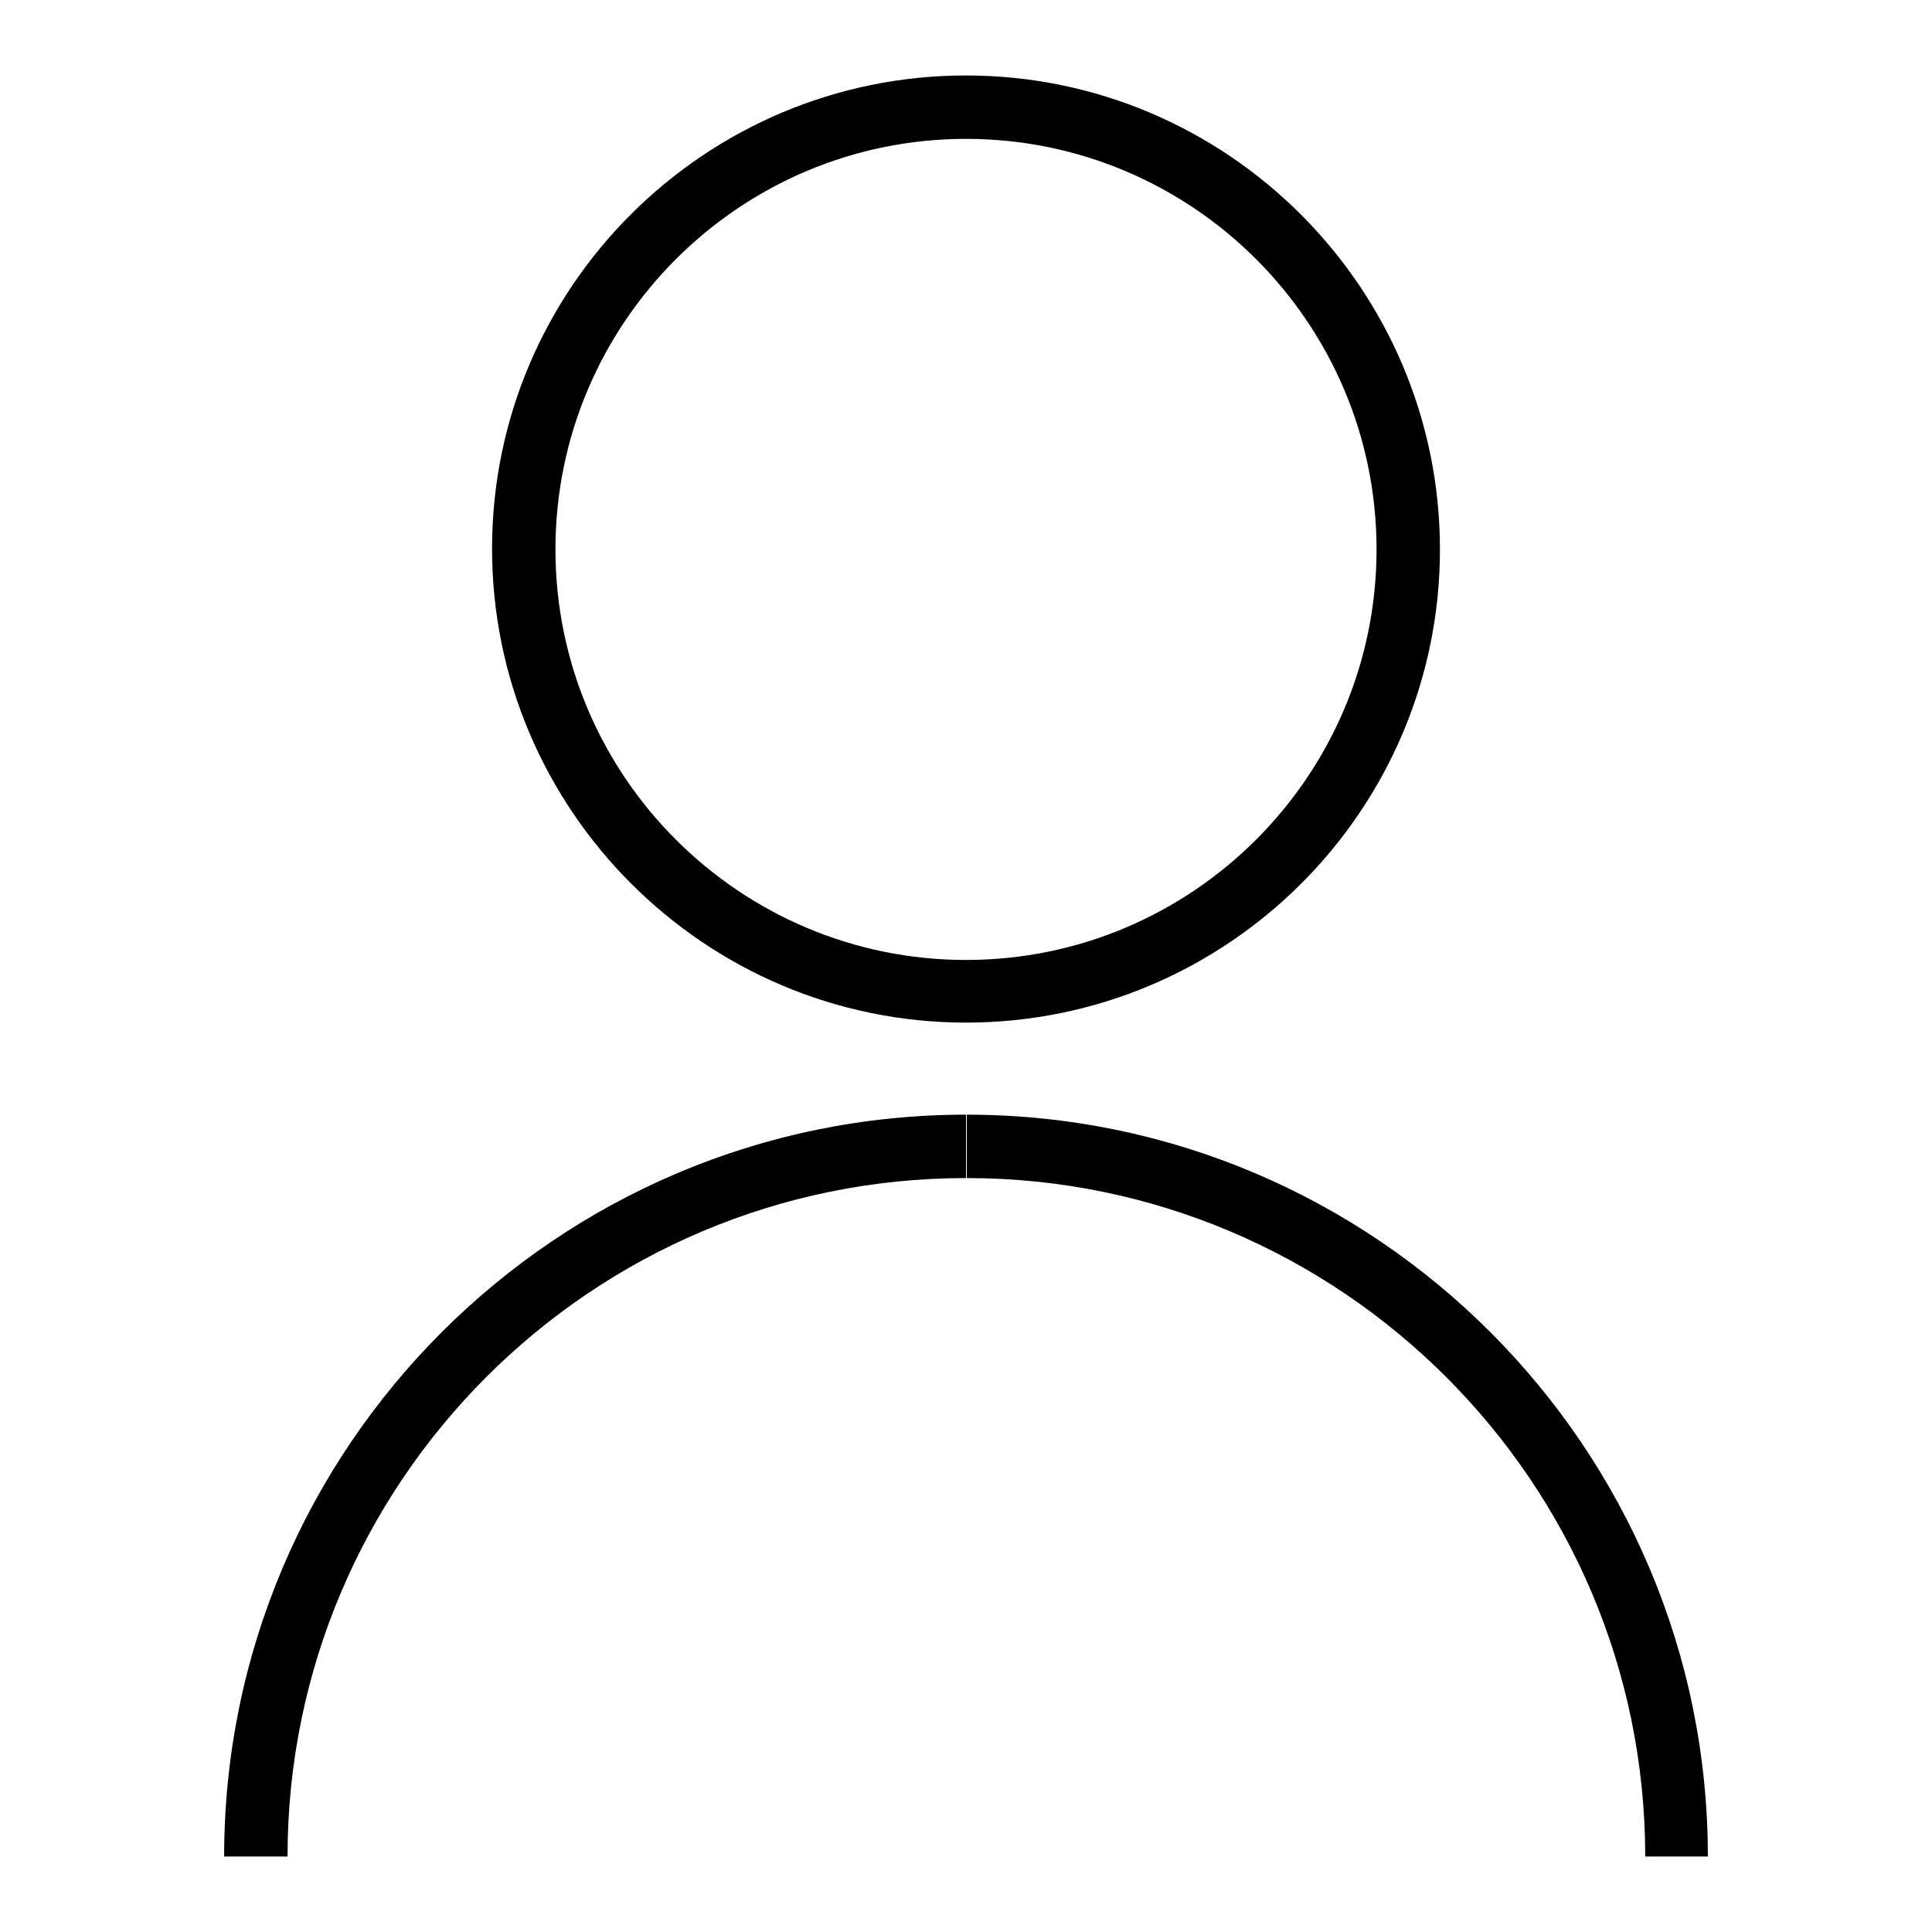
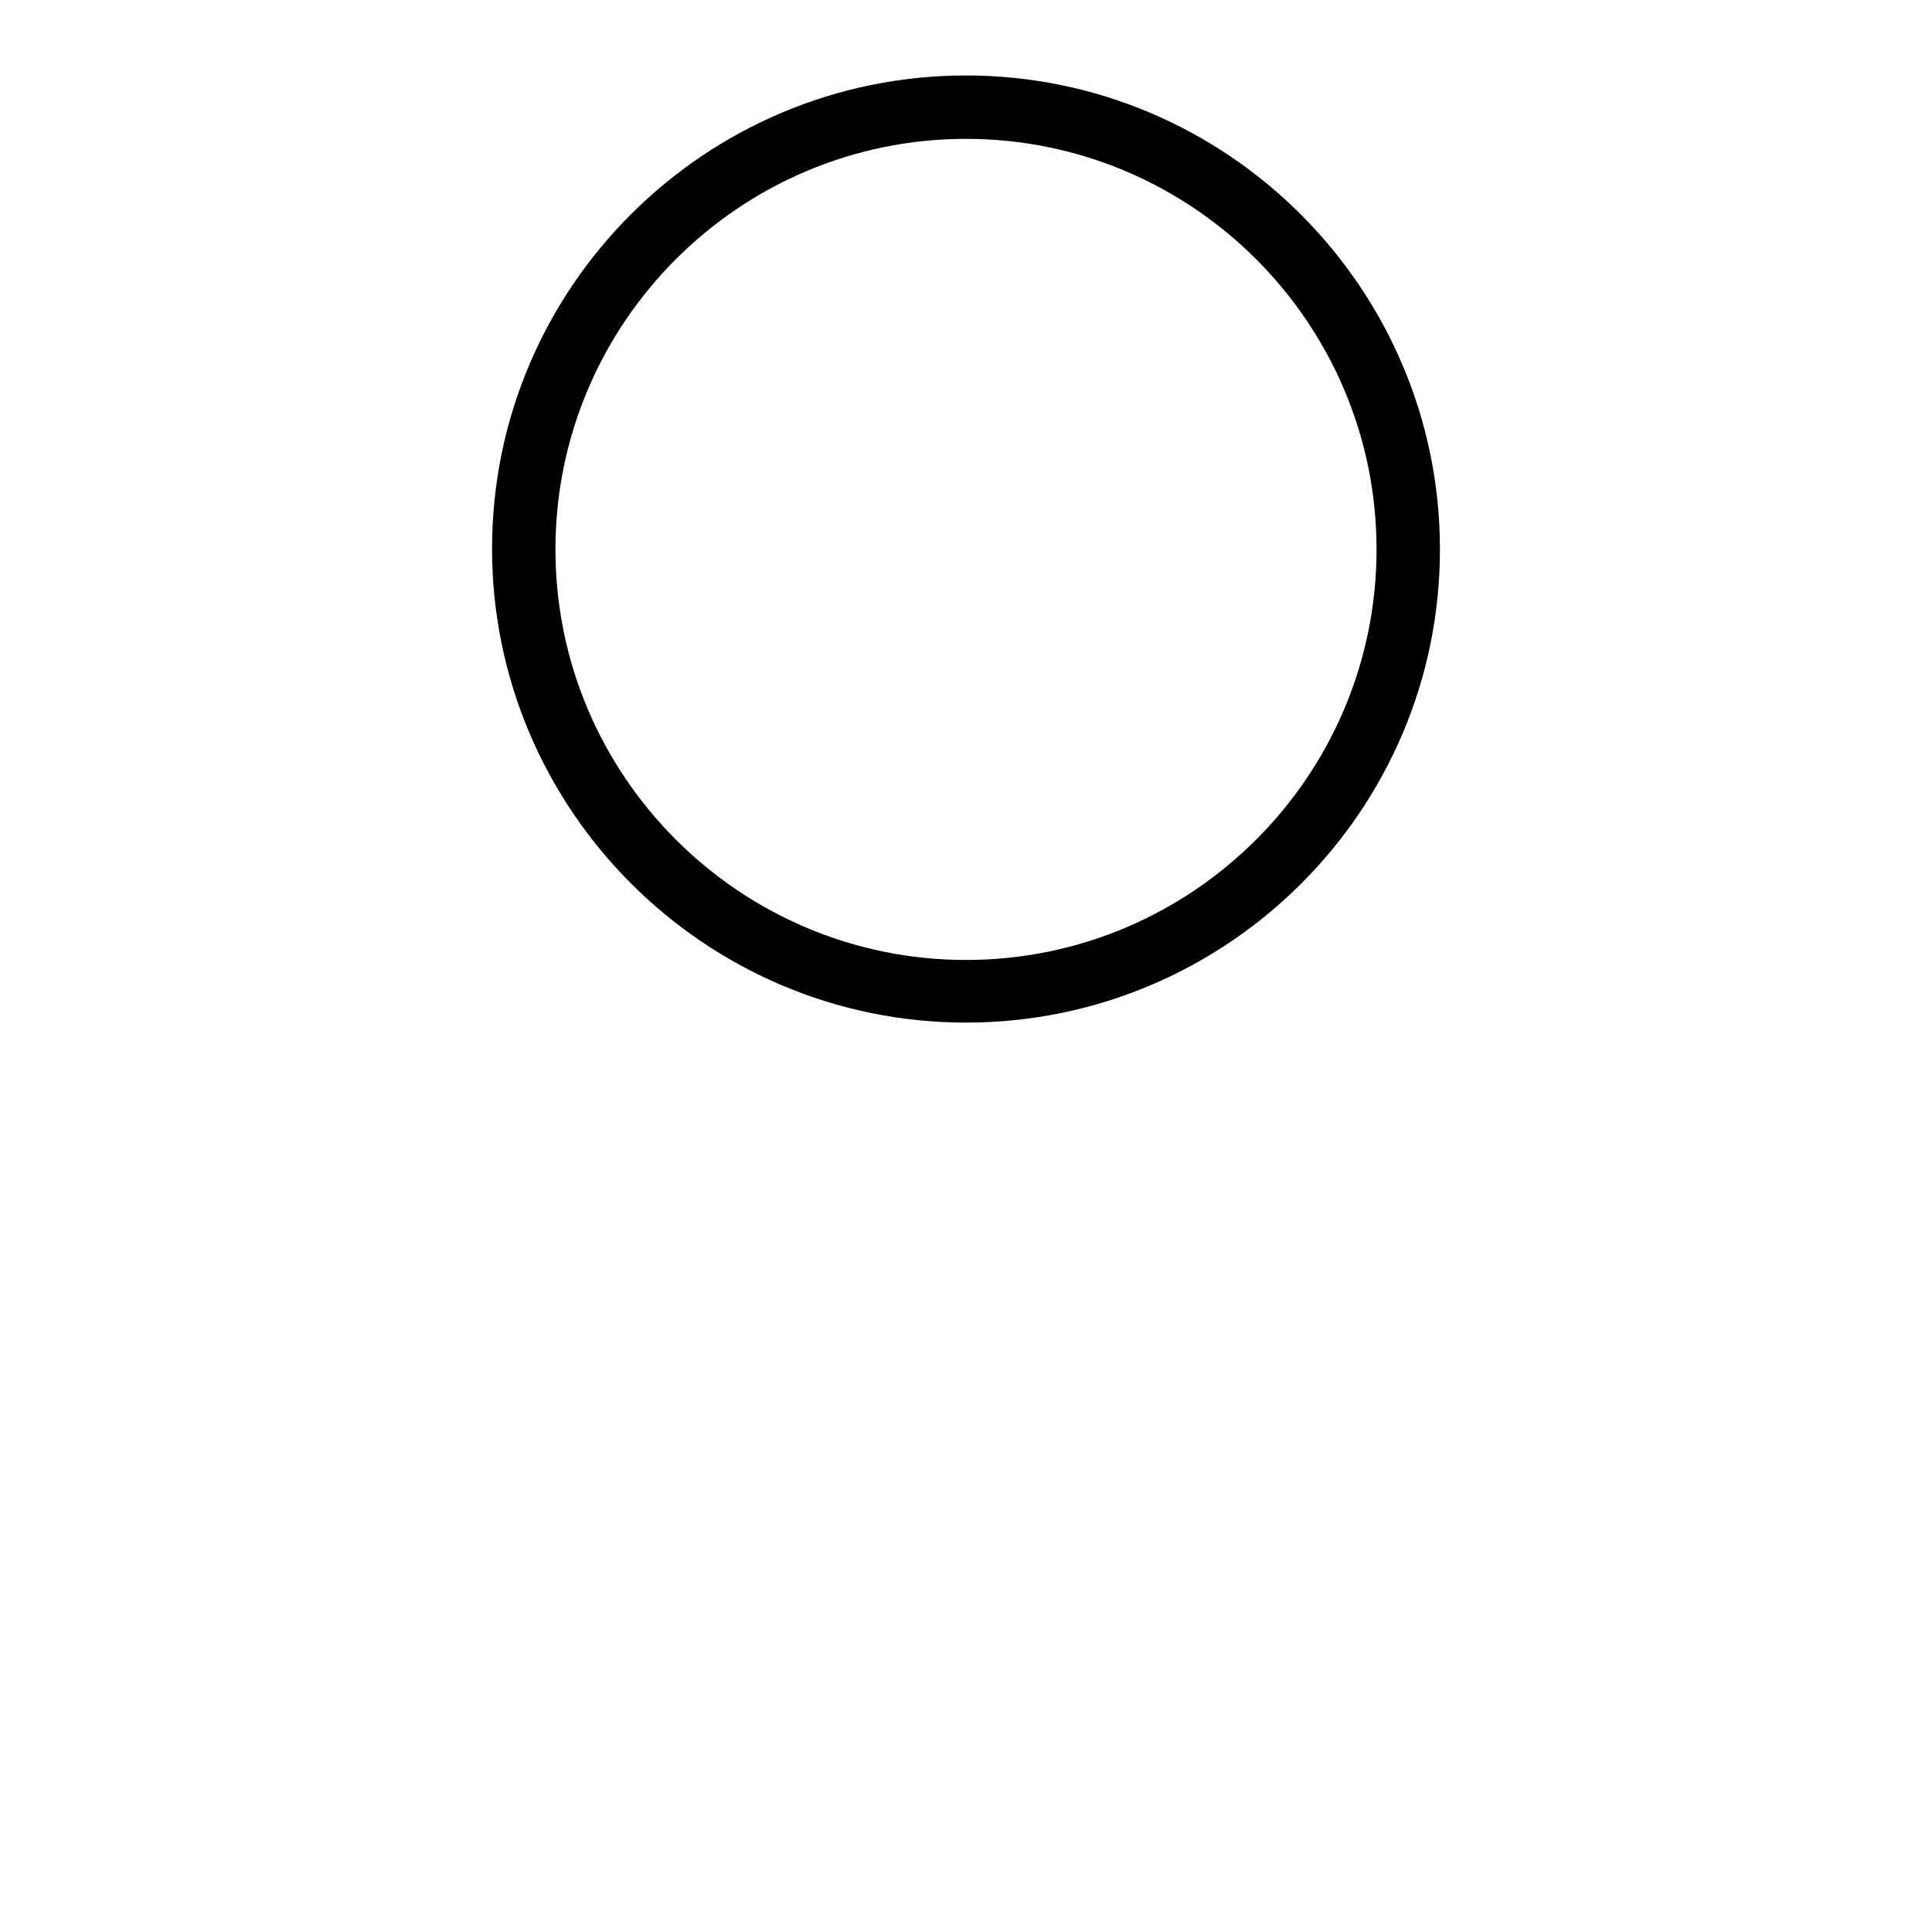
<svg xmlns="http://www.w3.org/2000/svg" version="1.1" x="0px" y="0px" viewBox="0 0 256 256" enable-background="new 0 0 256 256" xml:space="preserve">
  <g>
    <g>
      <path fill="#000000" d="M128,135.5c-34.6,0-62.8-28.2-62.8-62.8S93.4,10,128,10c34.6,0,62.8,28.2,62.8,62.8C190.8,107.4,162.6,135.5,128,135.5z M128,18.4c-30,0-54.4,24.4-54.4,54.4c0,30,24.4,54.4,54.4,54.4c30,0,54.4-24.4,54.4-54.4C182.4,42.8,158,18.4,128,18.4z" />
-       <path fill="#000000" d="M38.1,246h-8.4c0-54.2,44.1-98.3,98.3-98.3v8.4C78.4,156.1,38.1,196.4,38.1,246z" />
-       <path fill="#000000" d="M226.3,246H218c0-49.6-40.4-89.9-89.9-89.9v-8.4C182.2,147.7,226.3,191.8,226.3,246z" />
    </g>
  </g>
</svg>